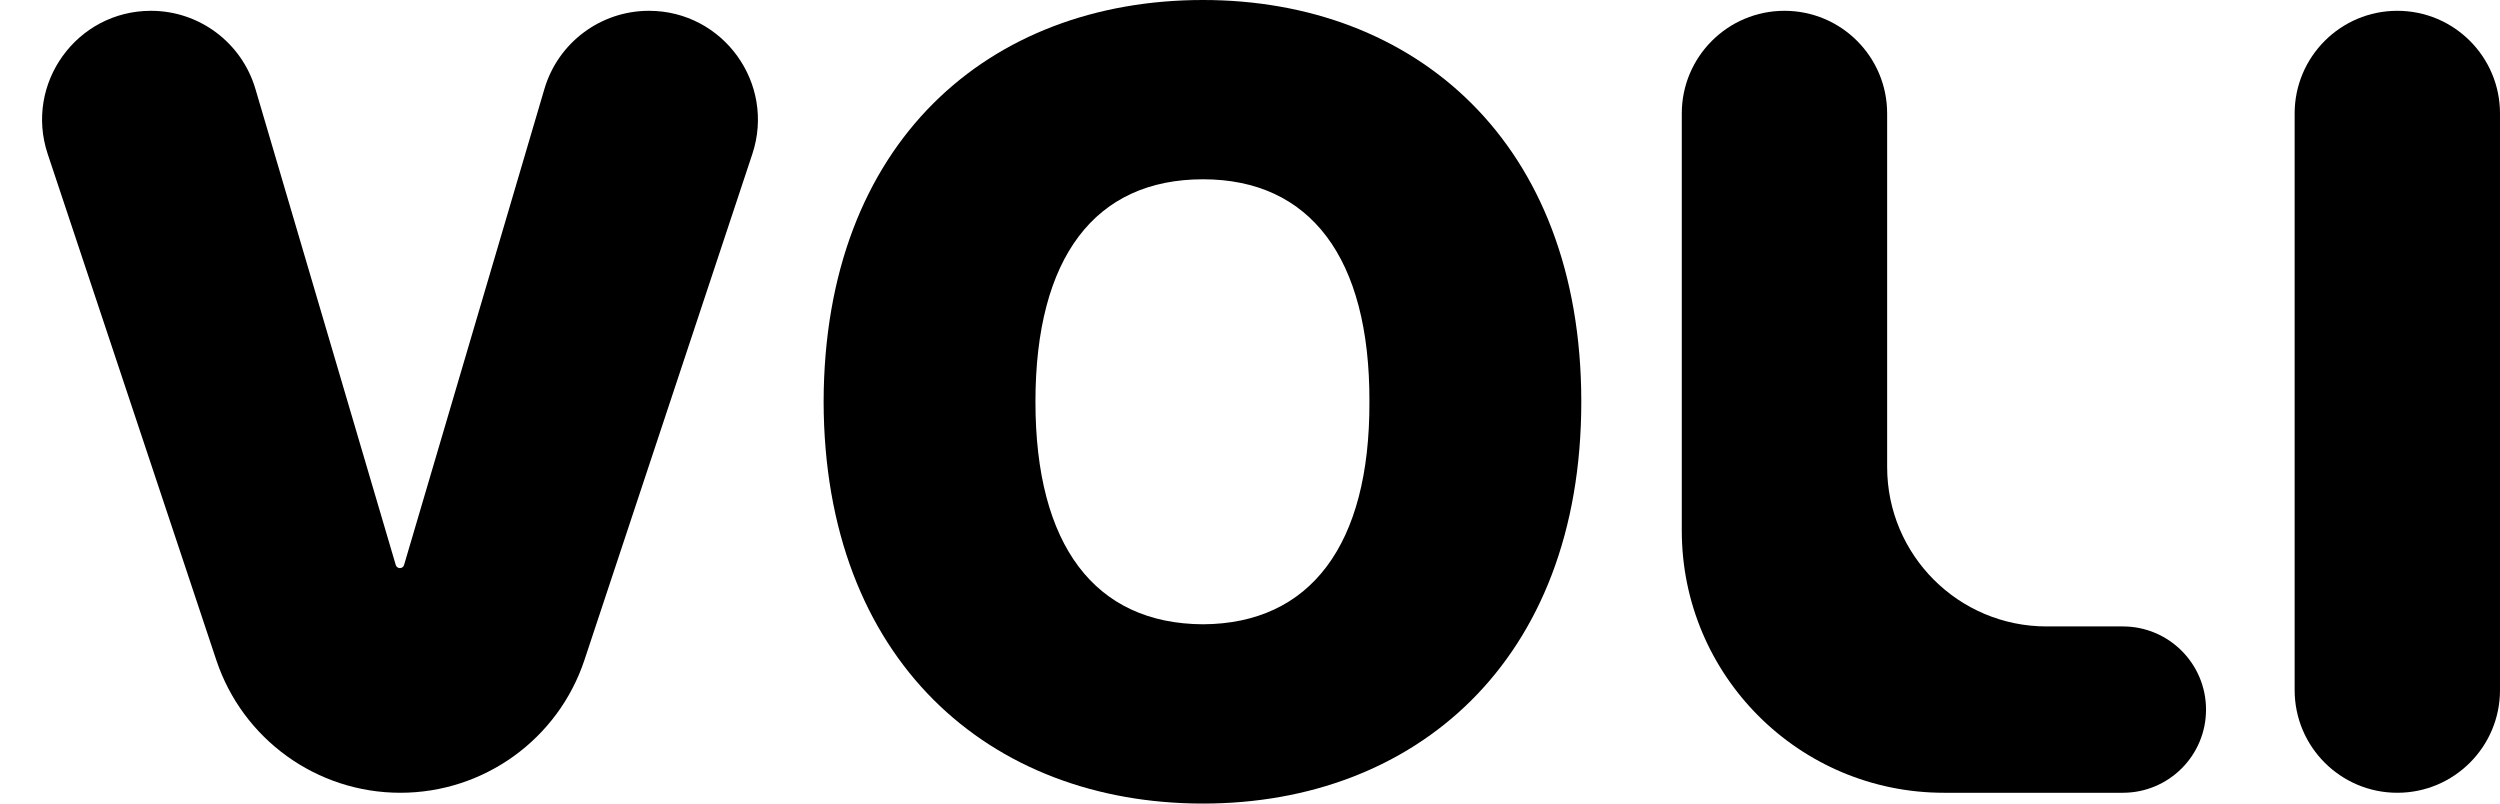
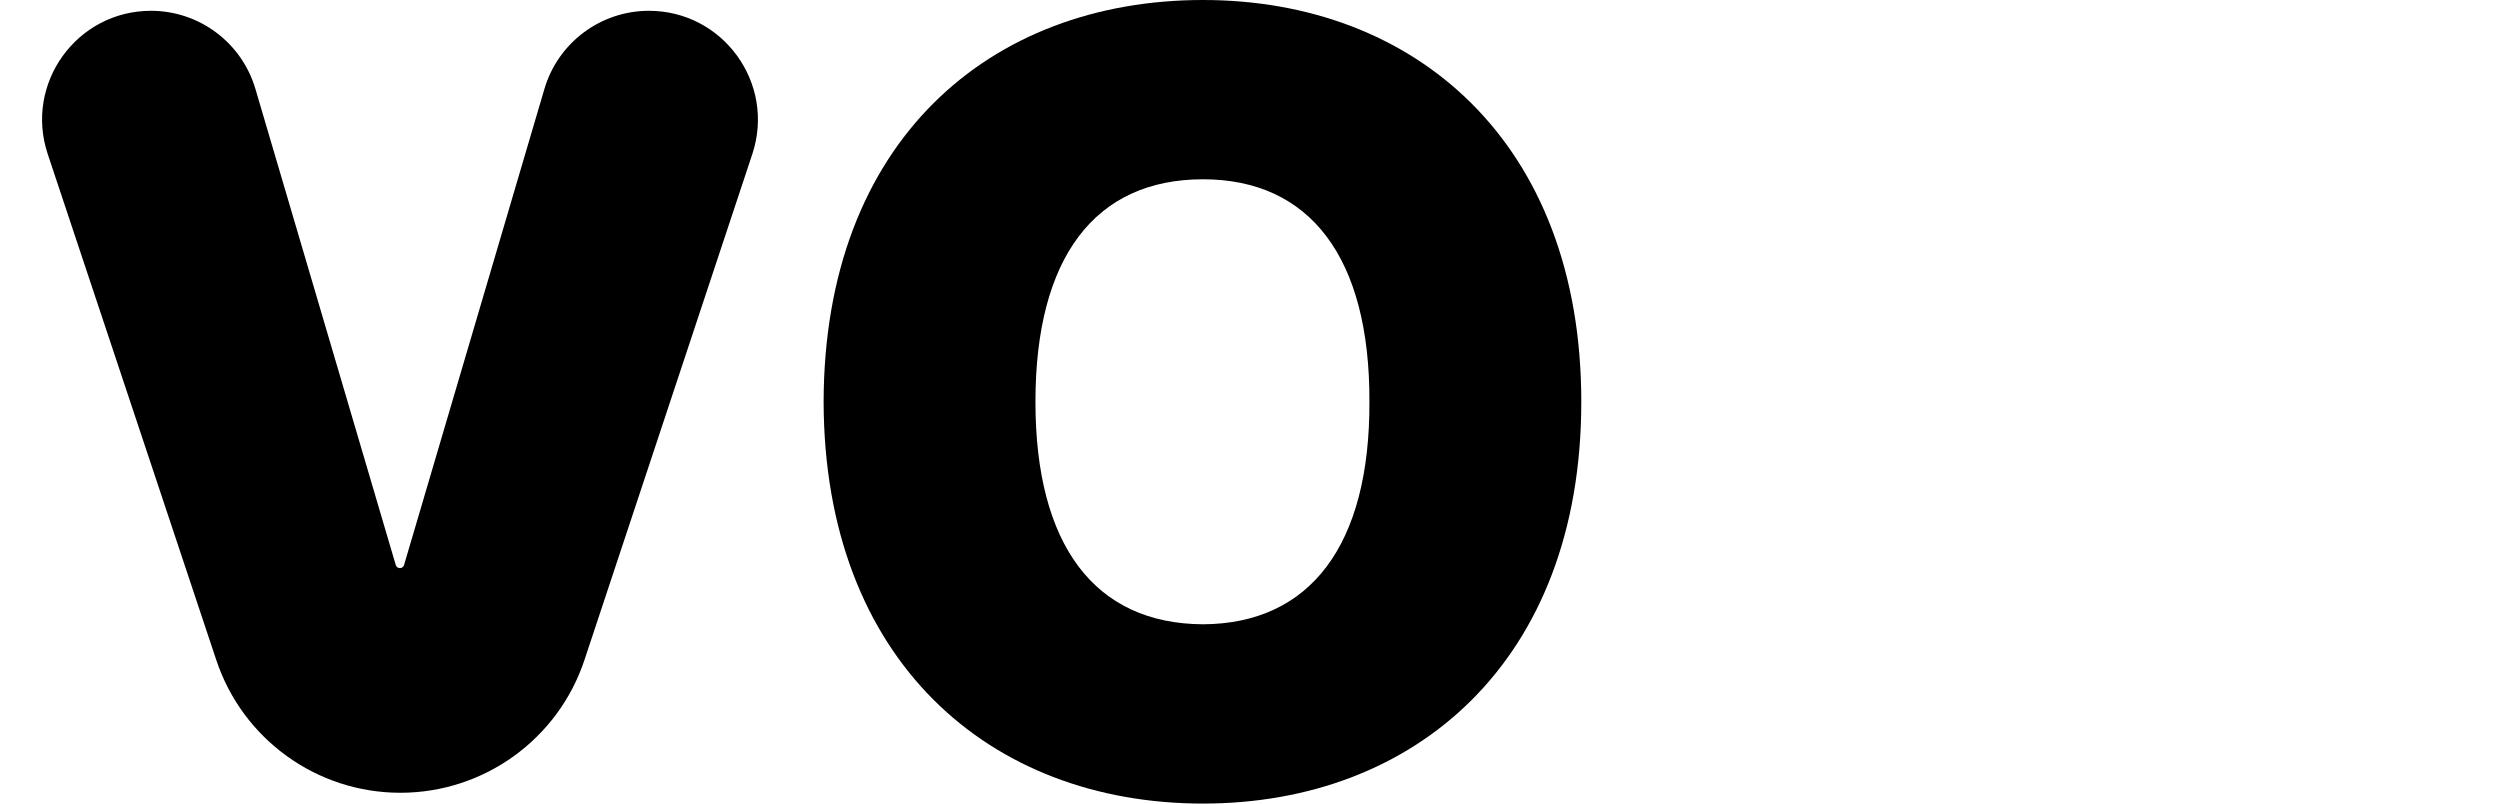
<svg xmlns="http://www.w3.org/2000/svg" width="100%" height="100%" viewBox="0 0 56 18" fill="currentColor">
  <path d="M3.382 0.242C4.463 0.242 5.415 0.954 5.721 1.991L8.865 12.656C8.877 12.697 8.915 12.726 8.958 12.726V12.726C9.001 12.726 9.039 12.697 9.051 12.656L12.195 1.992C12.501 0.954 13.454 0.242 14.536 0.242V0.242C16.2 0.242 17.376 1.871 16.852 3.451L13.093 14.78C12.504 16.558 10.841 17.758 8.968 17.758V17.758C7.097 17.758 5.436 16.561 4.845 14.785L1.069 3.451C0.543 1.872 1.718 0.242 3.382 0.242V0.242Z" fill="black" />
  <path d="M35.421 9C35.421 14.831 31.68 18 26.947 18C22.165 18 18.461 14.794 18.449 9C18.461 3.169 22.165 0 26.947 0C31.68 0 35.421 3.169 35.421 9ZM23.194 9C23.194 12.218 24.526 13.972 26.947 13.984C29.344 13.972 30.687 12.218 30.675 9C30.687 5.77 29.344 4.016 26.947 4.016C24.526 4.016 23.194 5.77 23.194 9Z" fill="black" />
-   <path d="M43.543 17.758C40.301 17.758 37.672 15.13 37.672 11.887V2.542C37.672 1.272 38.702 0.242 39.972 0.242V0.242C41.243 0.242 42.272 1.272 42.272 2.542V10.461C42.272 12.433 43.871 14.032 45.843 14.032H47.552C48.581 14.032 49.415 14.866 49.415 15.895V15.895C49.415 16.924 48.581 17.758 47.552 17.758H43.543Z" fill="black" />
-   <path d="M53.7 0.242C54.97 0.242 56 1.272 56 2.542V15.458C56 16.728 54.97 17.758 53.7 17.758V17.758C52.43 17.758 51.4 16.728 51.4 15.458V2.542C51.4 1.272 52.43 0.242 53.7 0.242V0.242Z" fill="black" />
</svg>